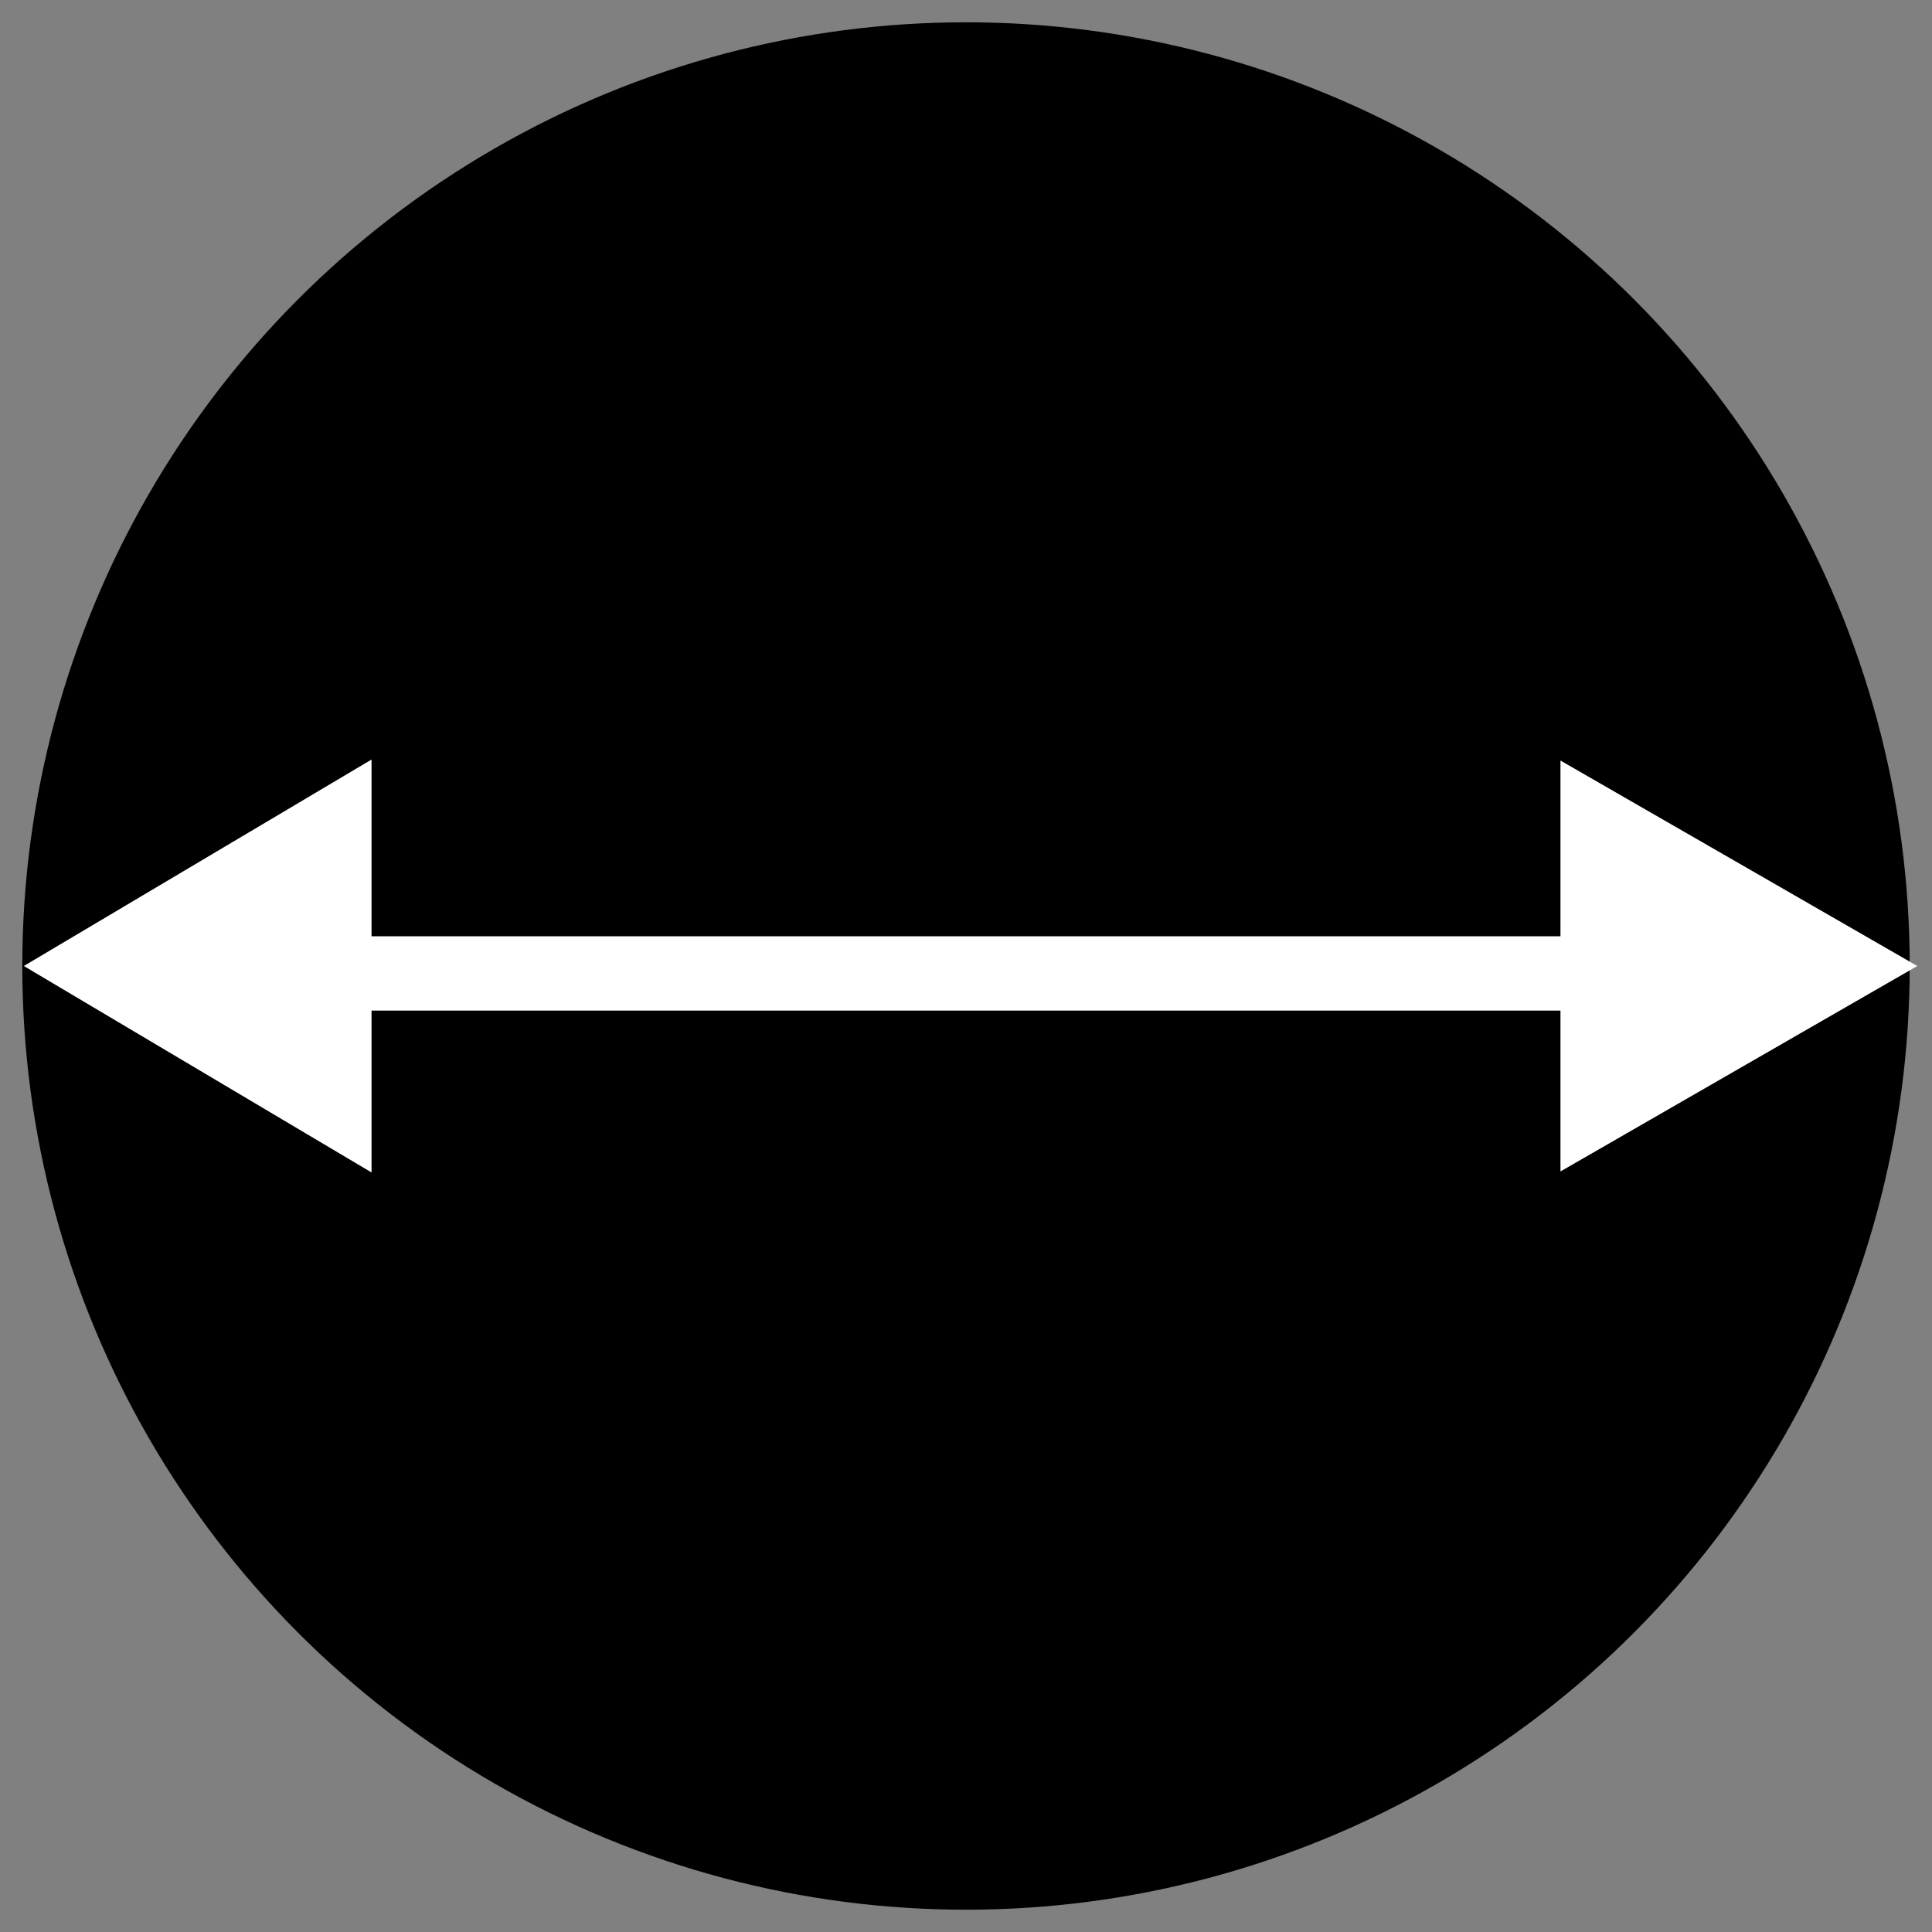
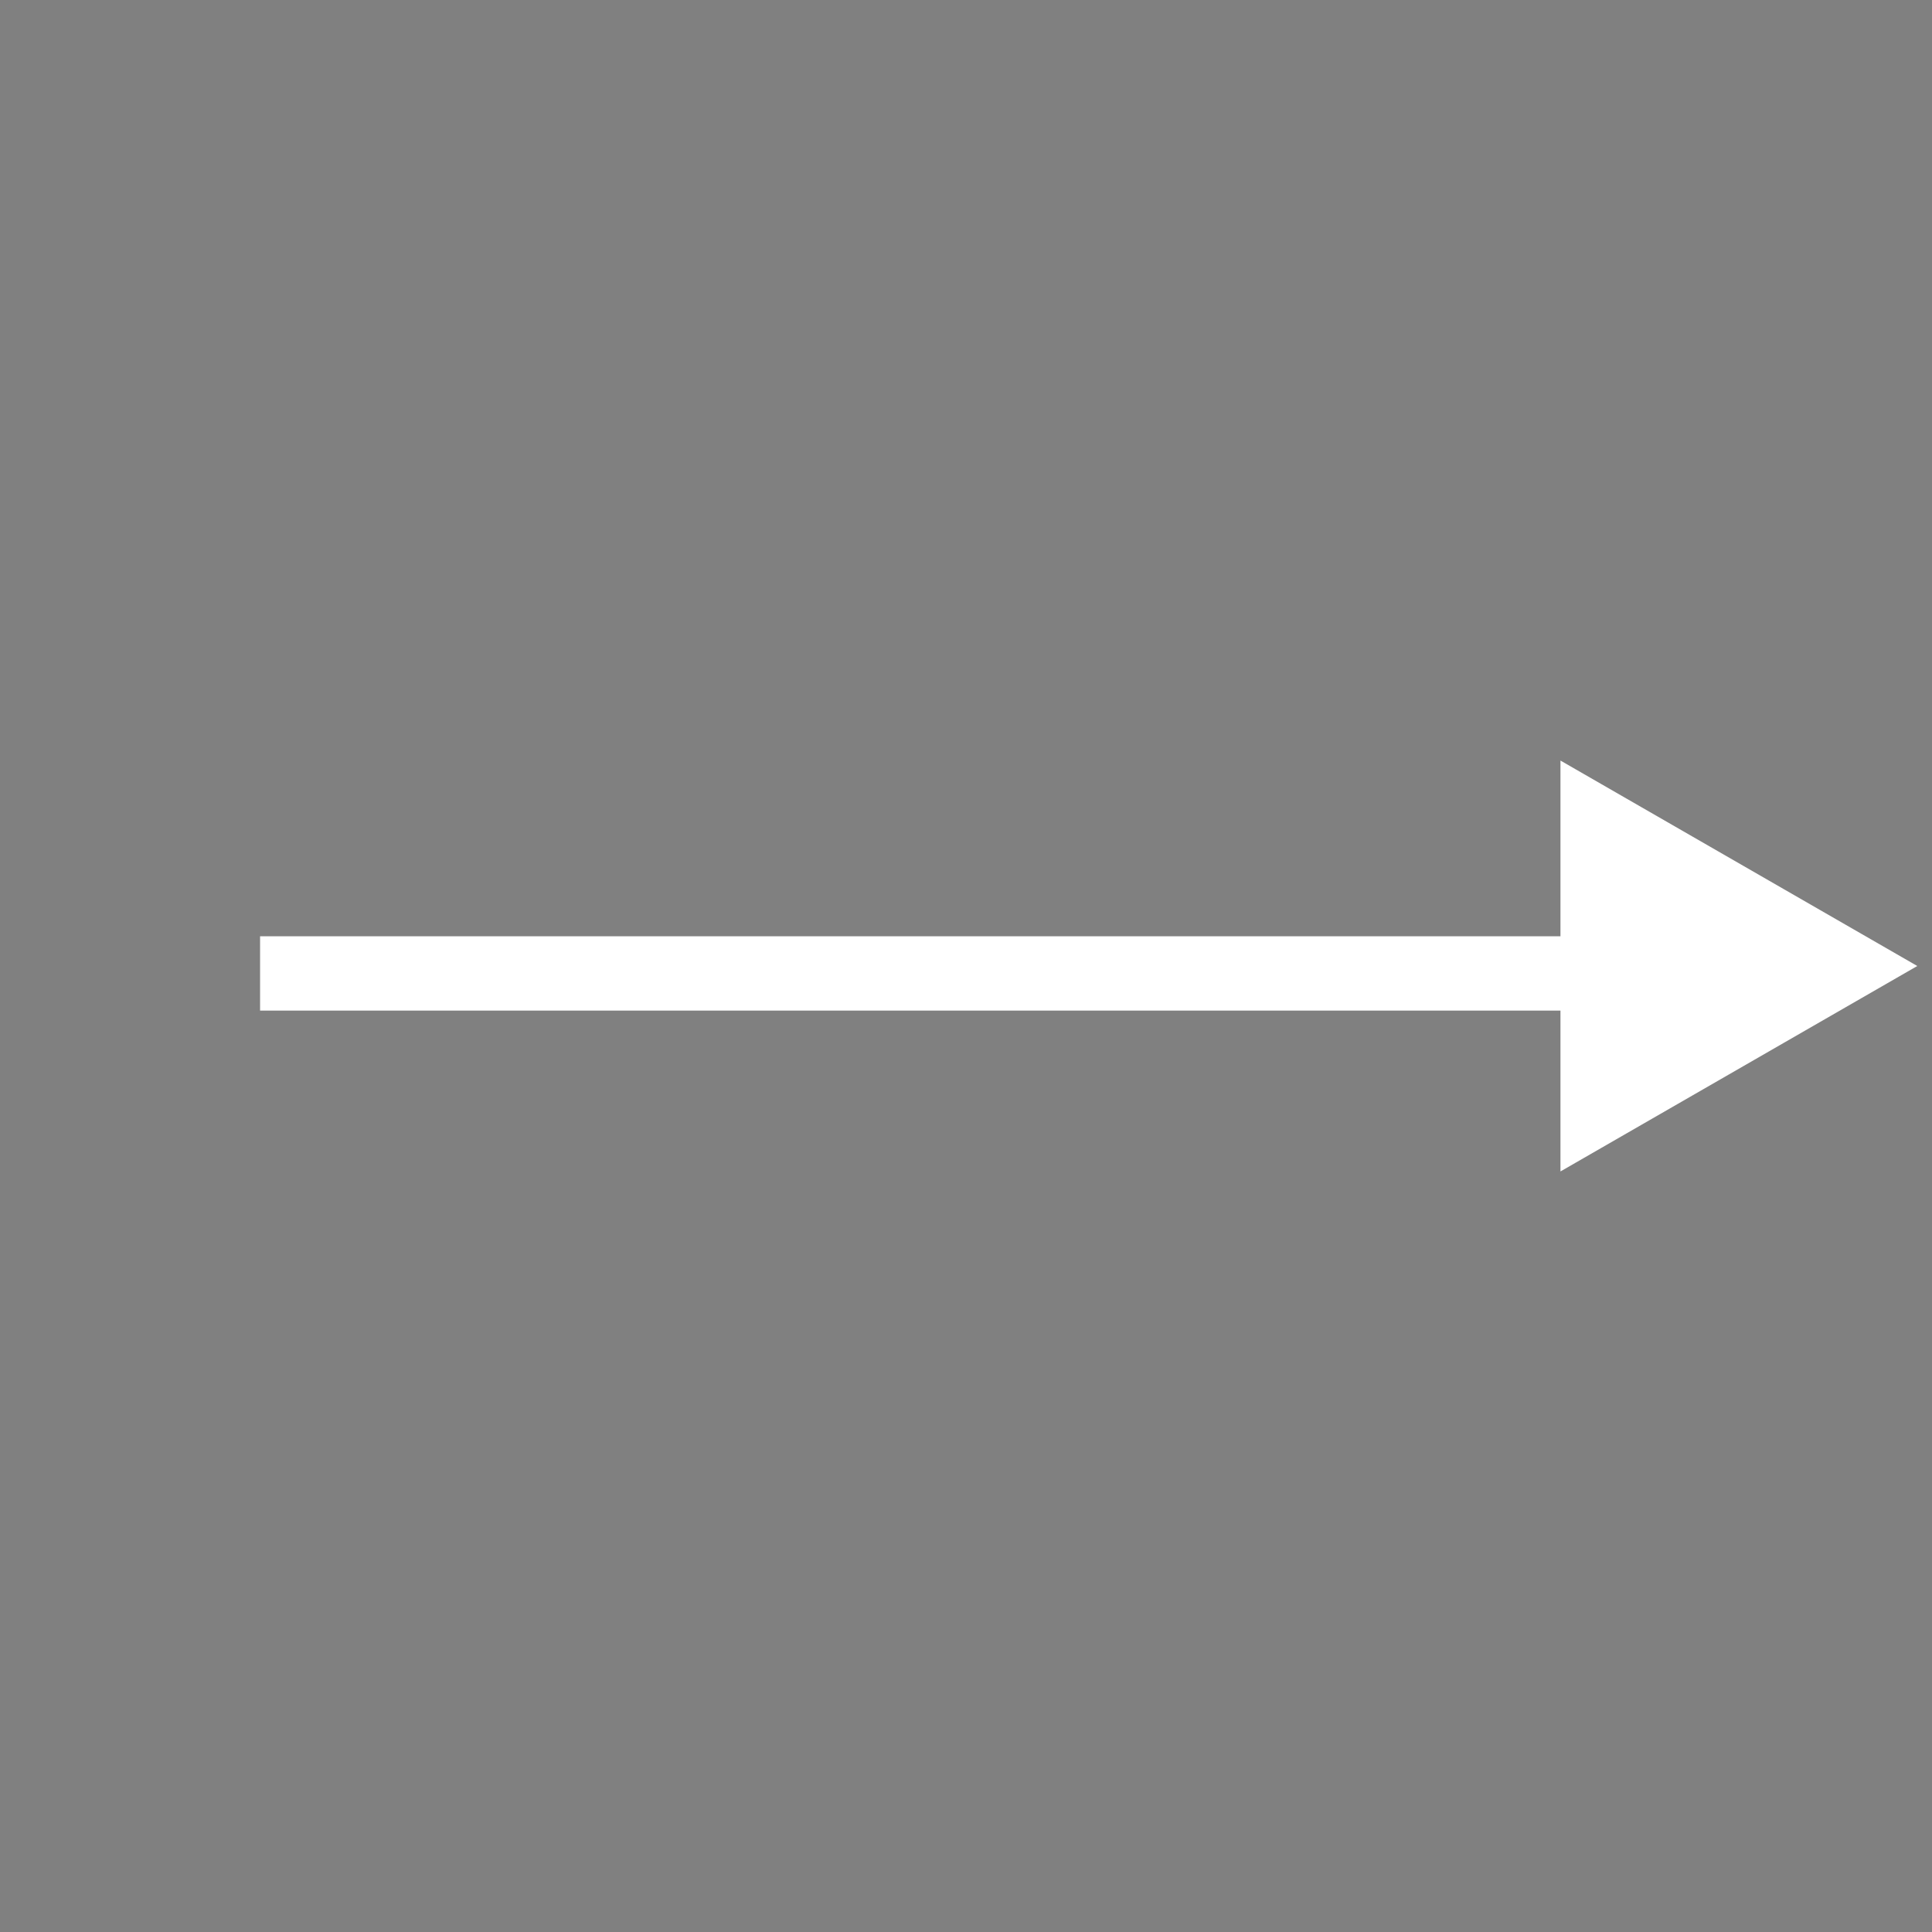
<svg xmlns="http://www.w3.org/2000/svg" version="1.1" id="Layer_1" x="0px" y="0px" viewBox="0 0 26 26" style="enable-background:new 0 0 26 26;" xml:space="preserve">
  <rect x="0" y="0" width="26" height="26" fill="#808080" stroke="none" />
  <style type="text/css">
	.st0{stroke:#000000;stroke-width:2;}
	.st1{fill:#FFFFFF;stroke:#FFFFFF;}
	.st2{fill:none;stroke:#FFFFFF;}
</style>
-   <circle class="st0" cx="13" cy="13" r="11.7" />
-   <path class="st1" d="M4.5,11.1v3.8L1.3,13L4.5,11.1z" />
  <path class="st1" d="M21.5,11.1v3.8l3.3-1.9L21.5,11.1z" />
  <line class="st2" x1="3.5" y1="13.1" x2="22.5" y2="13.1" />
</svg>